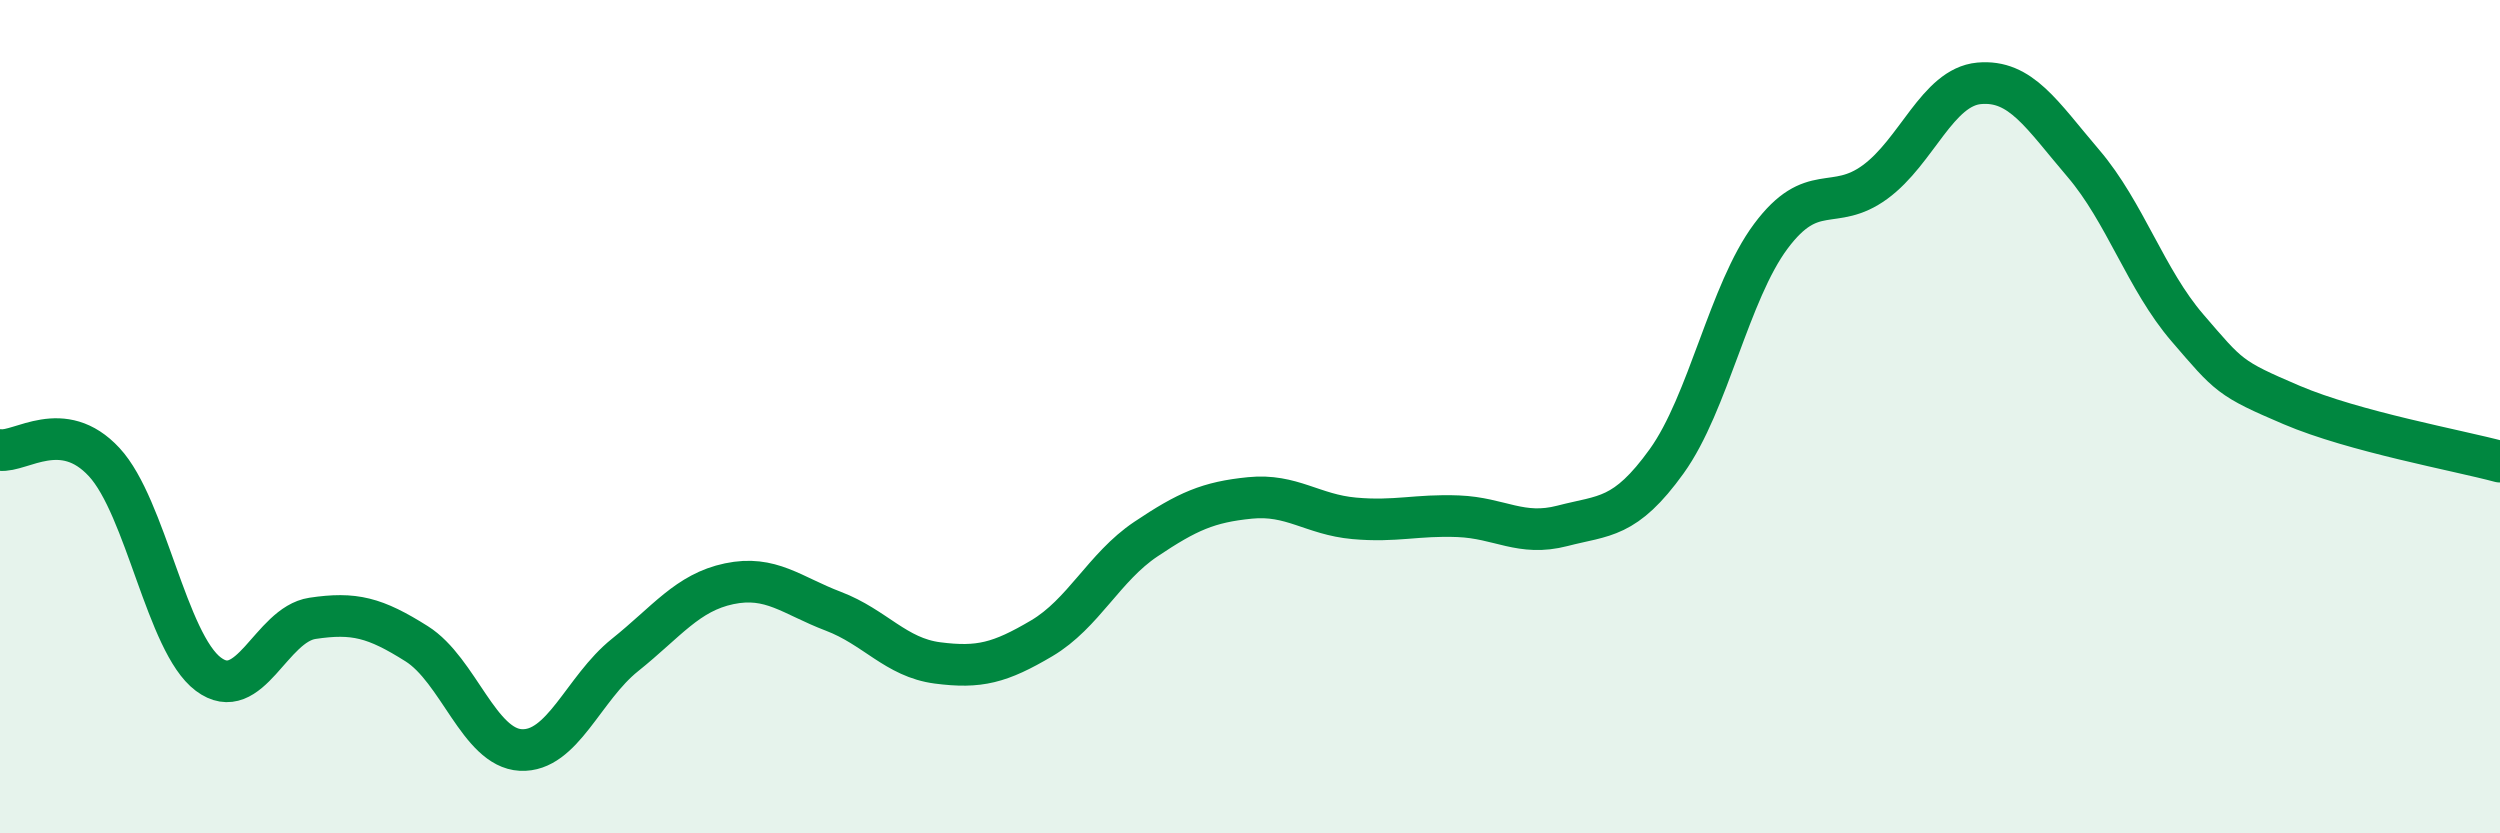
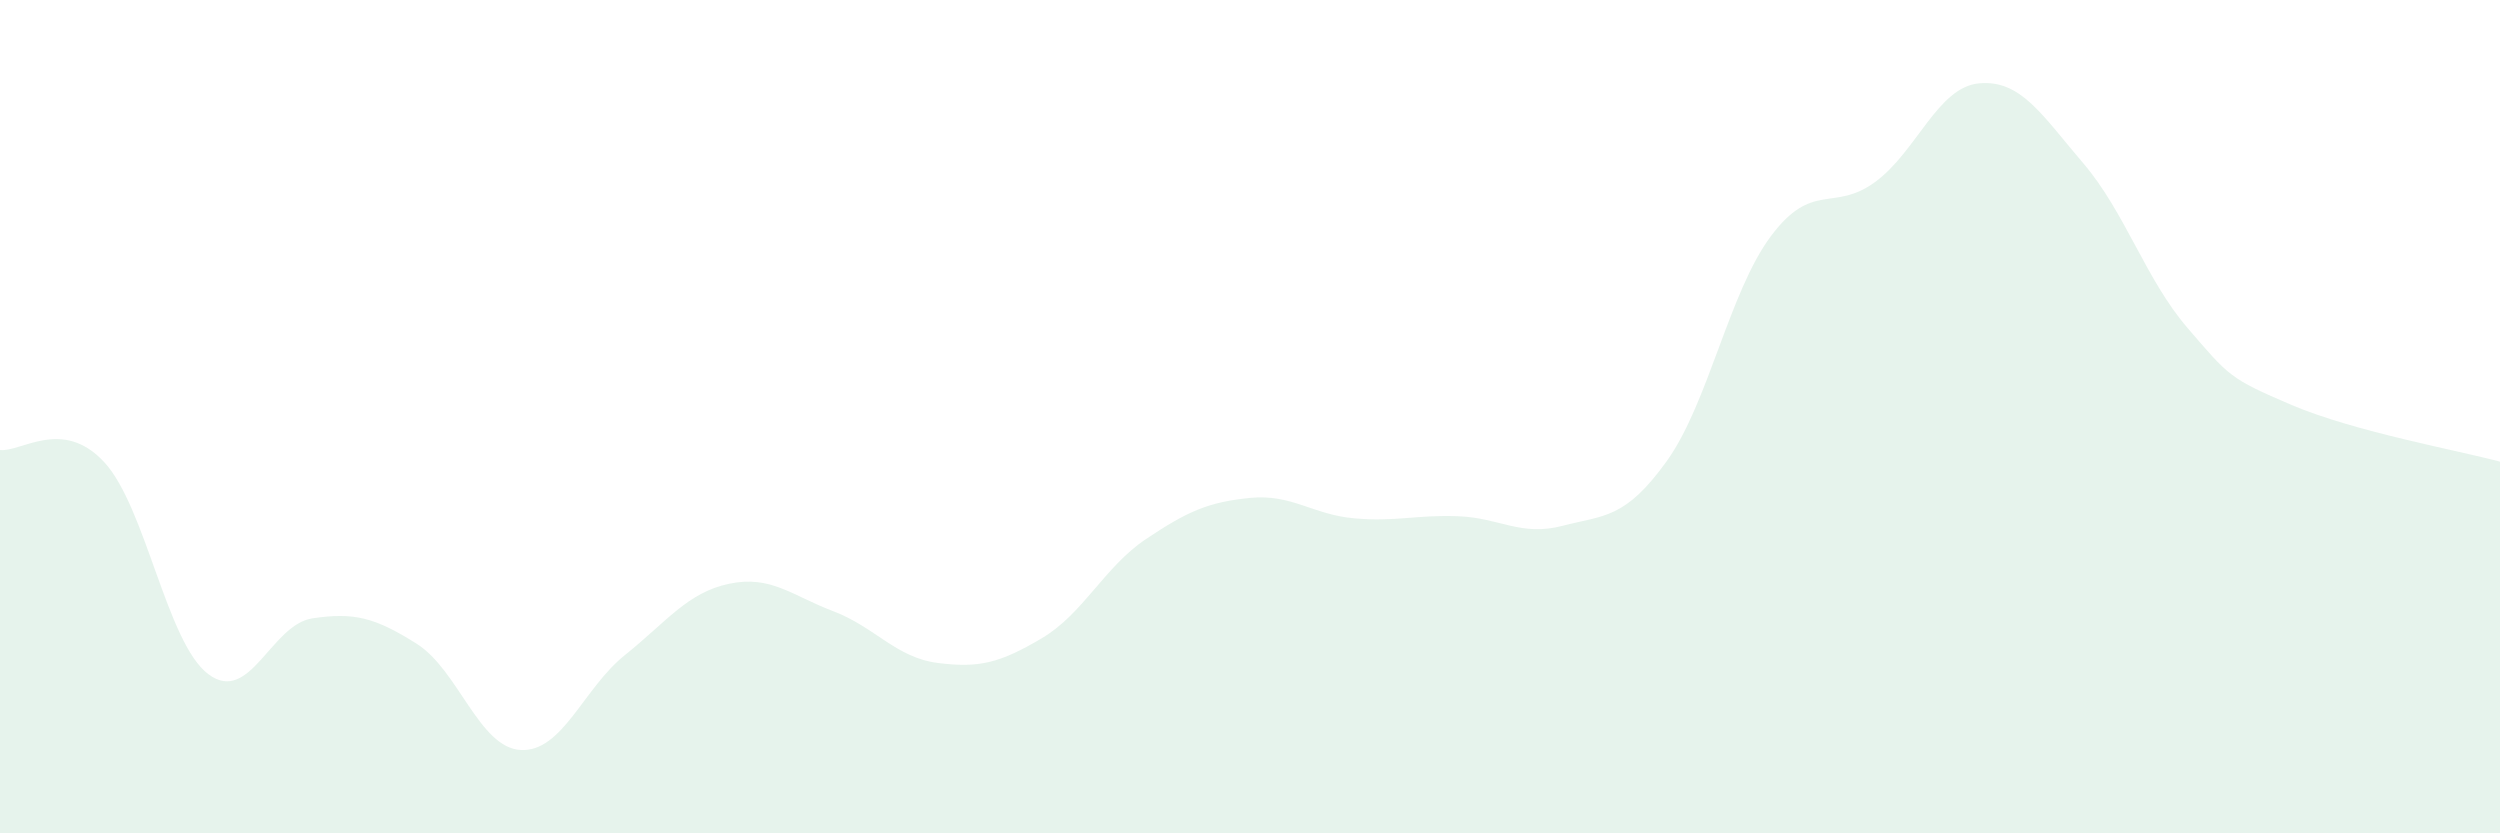
<svg xmlns="http://www.w3.org/2000/svg" width="60" height="20" viewBox="0 0 60 20">
  <path d="M 0,10.8 C 0.5,10.86 1.5,10.01 2.5,11.09 C 3.5,12.17 4,15.43 5,16.18 C 6,16.93 6.5,14.99 7.5,14.84 C 8.5,14.69 9,14.82 10,15.45 C 11,16.08 11.5,17.95 12.5,18 C 13.5,18.05 14,16.52 15,15.72 C 16,14.92 16.5,14.22 17.5,14.01 C 18.5,13.8 19,14.29 20,14.67 C 21,15.05 21.5,15.78 22.5,15.91 C 23.5,16.04 24,15.91 25,15.32 C 26,14.73 26.5,13.61 27.5,12.94 C 28.5,12.27 29,12.05 30,11.95 C 31,11.85 31.5,12.35 32.5,12.44 C 33.5,12.53 34,12.35 35,12.39 C 36,12.43 36.5,12.88 37.5,12.62 C 38.5,12.36 39,12.46 40,11.07 C 41,9.68 41.5,7.01 42.5,5.67 C 43.5,4.33 44,5.1 45,4.37 C 46,3.64 46.5,2.09 47.5,2 C 48.5,1.91 49,2.75 50,3.92 C 51,5.09 51.5,6.71 52.5,7.87 C 53.5,9.03 53.5,9.08 55,9.72 C 56.5,10.36 59,10.81 60,11.08L60 20L0 20Z" fill="#008740" opacity="0.1" stroke-linecap="round" stroke-linejoin="round" />
-   <path d="M 0,10.8 C 0.5,10.86 1.5,10.01 2.5,11.09 C 3.5,12.17 4,15.43 5,16.18 C 6,16.93 6.5,14.99 7.5,14.84 C 8.5,14.69 9,14.82 10,15.45 C 11,16.08 11.5,17.95 12.5,18 C 13.5,18.05 14,16.52 15,15.72 C 16,14.92 16.5,14.22 17.5,14.01 C 18.5,13.8 19,14.29 20,14.67 C 21,15.05 21.5,15.78 22.5,15.91 C 23.5,16.04 24,15.91 25,15.32 C 26,14.73 26.5,13.61 27.5,12.94 C 28.5,12.27 29,12.05 30,11.95 C 31,11.85 31.5,12.35 32.5,12.44 C 33.5,12.53 34,12.35 35,12.39 C 36,12.43 36.5,12.88 37.5,12.62 C 38.5,12.36 39,12.46 40,11.07 C 41,9.68 41.5,7.01 42.5,5.67 C 43.5,4.33 44,5.1 45,4.37 C 46,3.64 46.5,2.09 47.5,2 C 48.5,1.91 49,2.75 50,3.92 C 51,5.09 51.5,6.71 52.5,7.87 C 53.5,9.03 53.5,9.08 55,9.72 C 56.5,10.36 59,10.81 60,11.08" stroke="#008740" stroke-width="1" fill="none" stroke-linecap="round" stroke-linejoin="round" />
</svg>